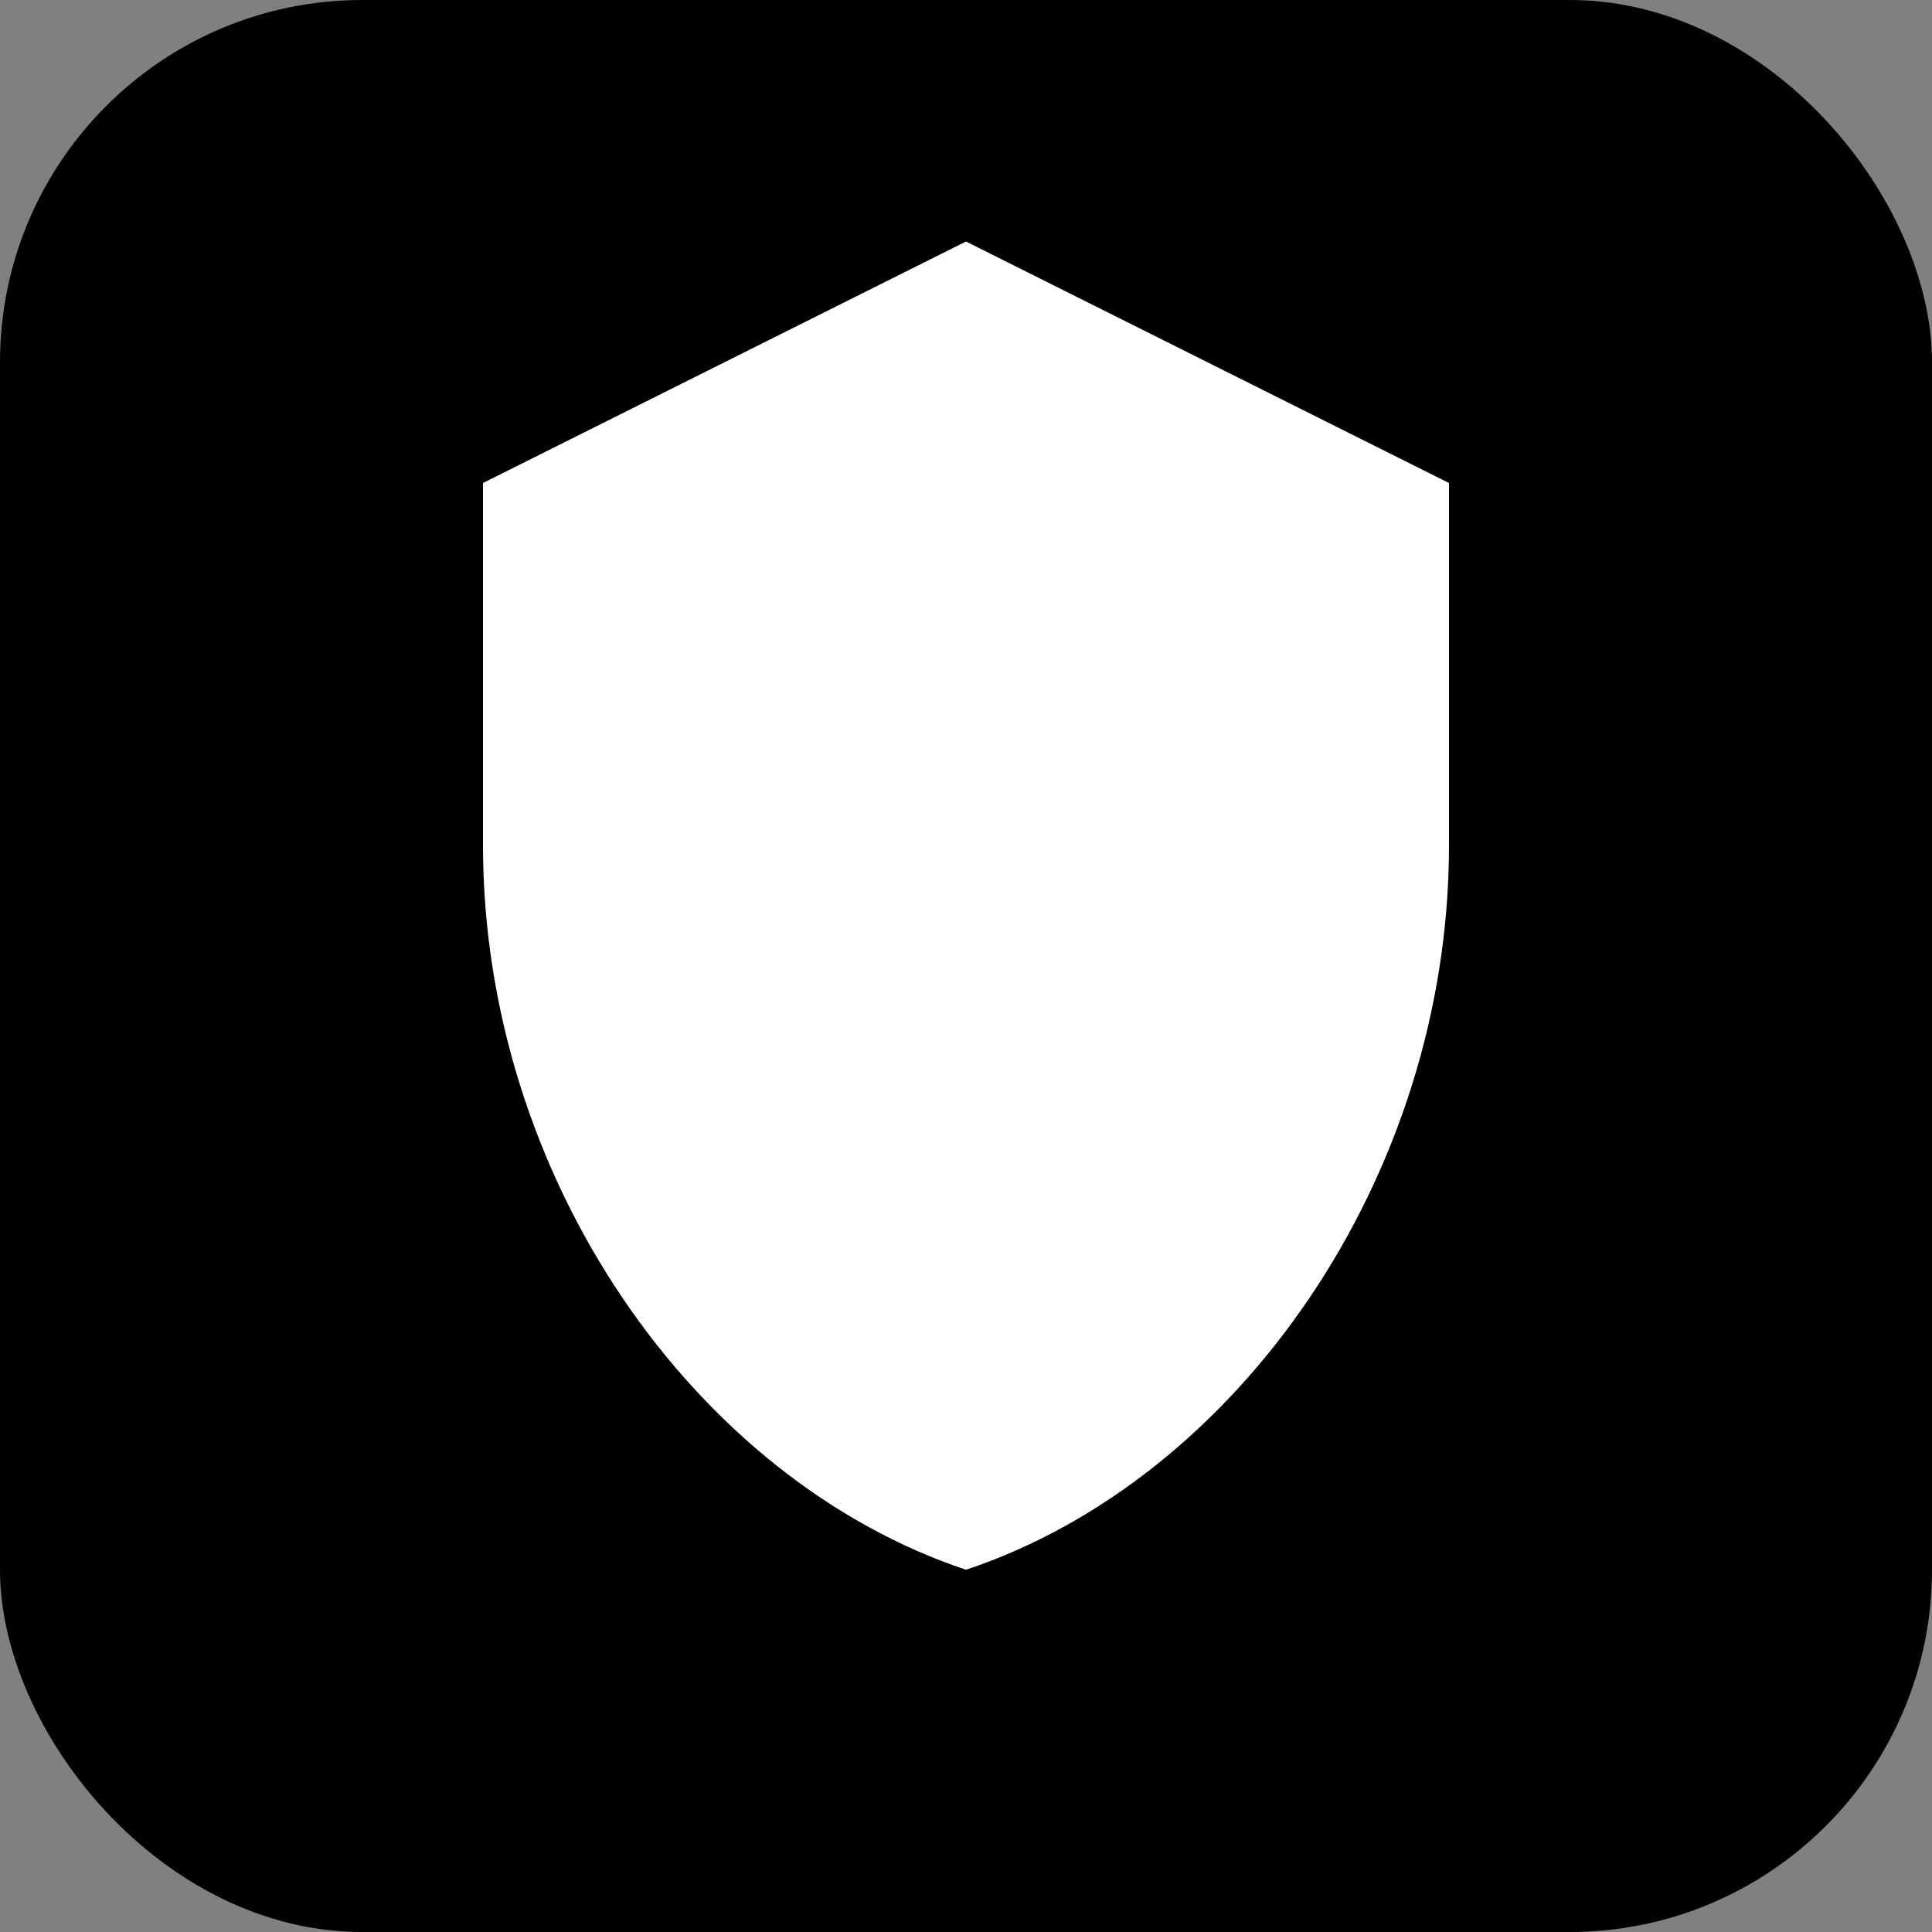
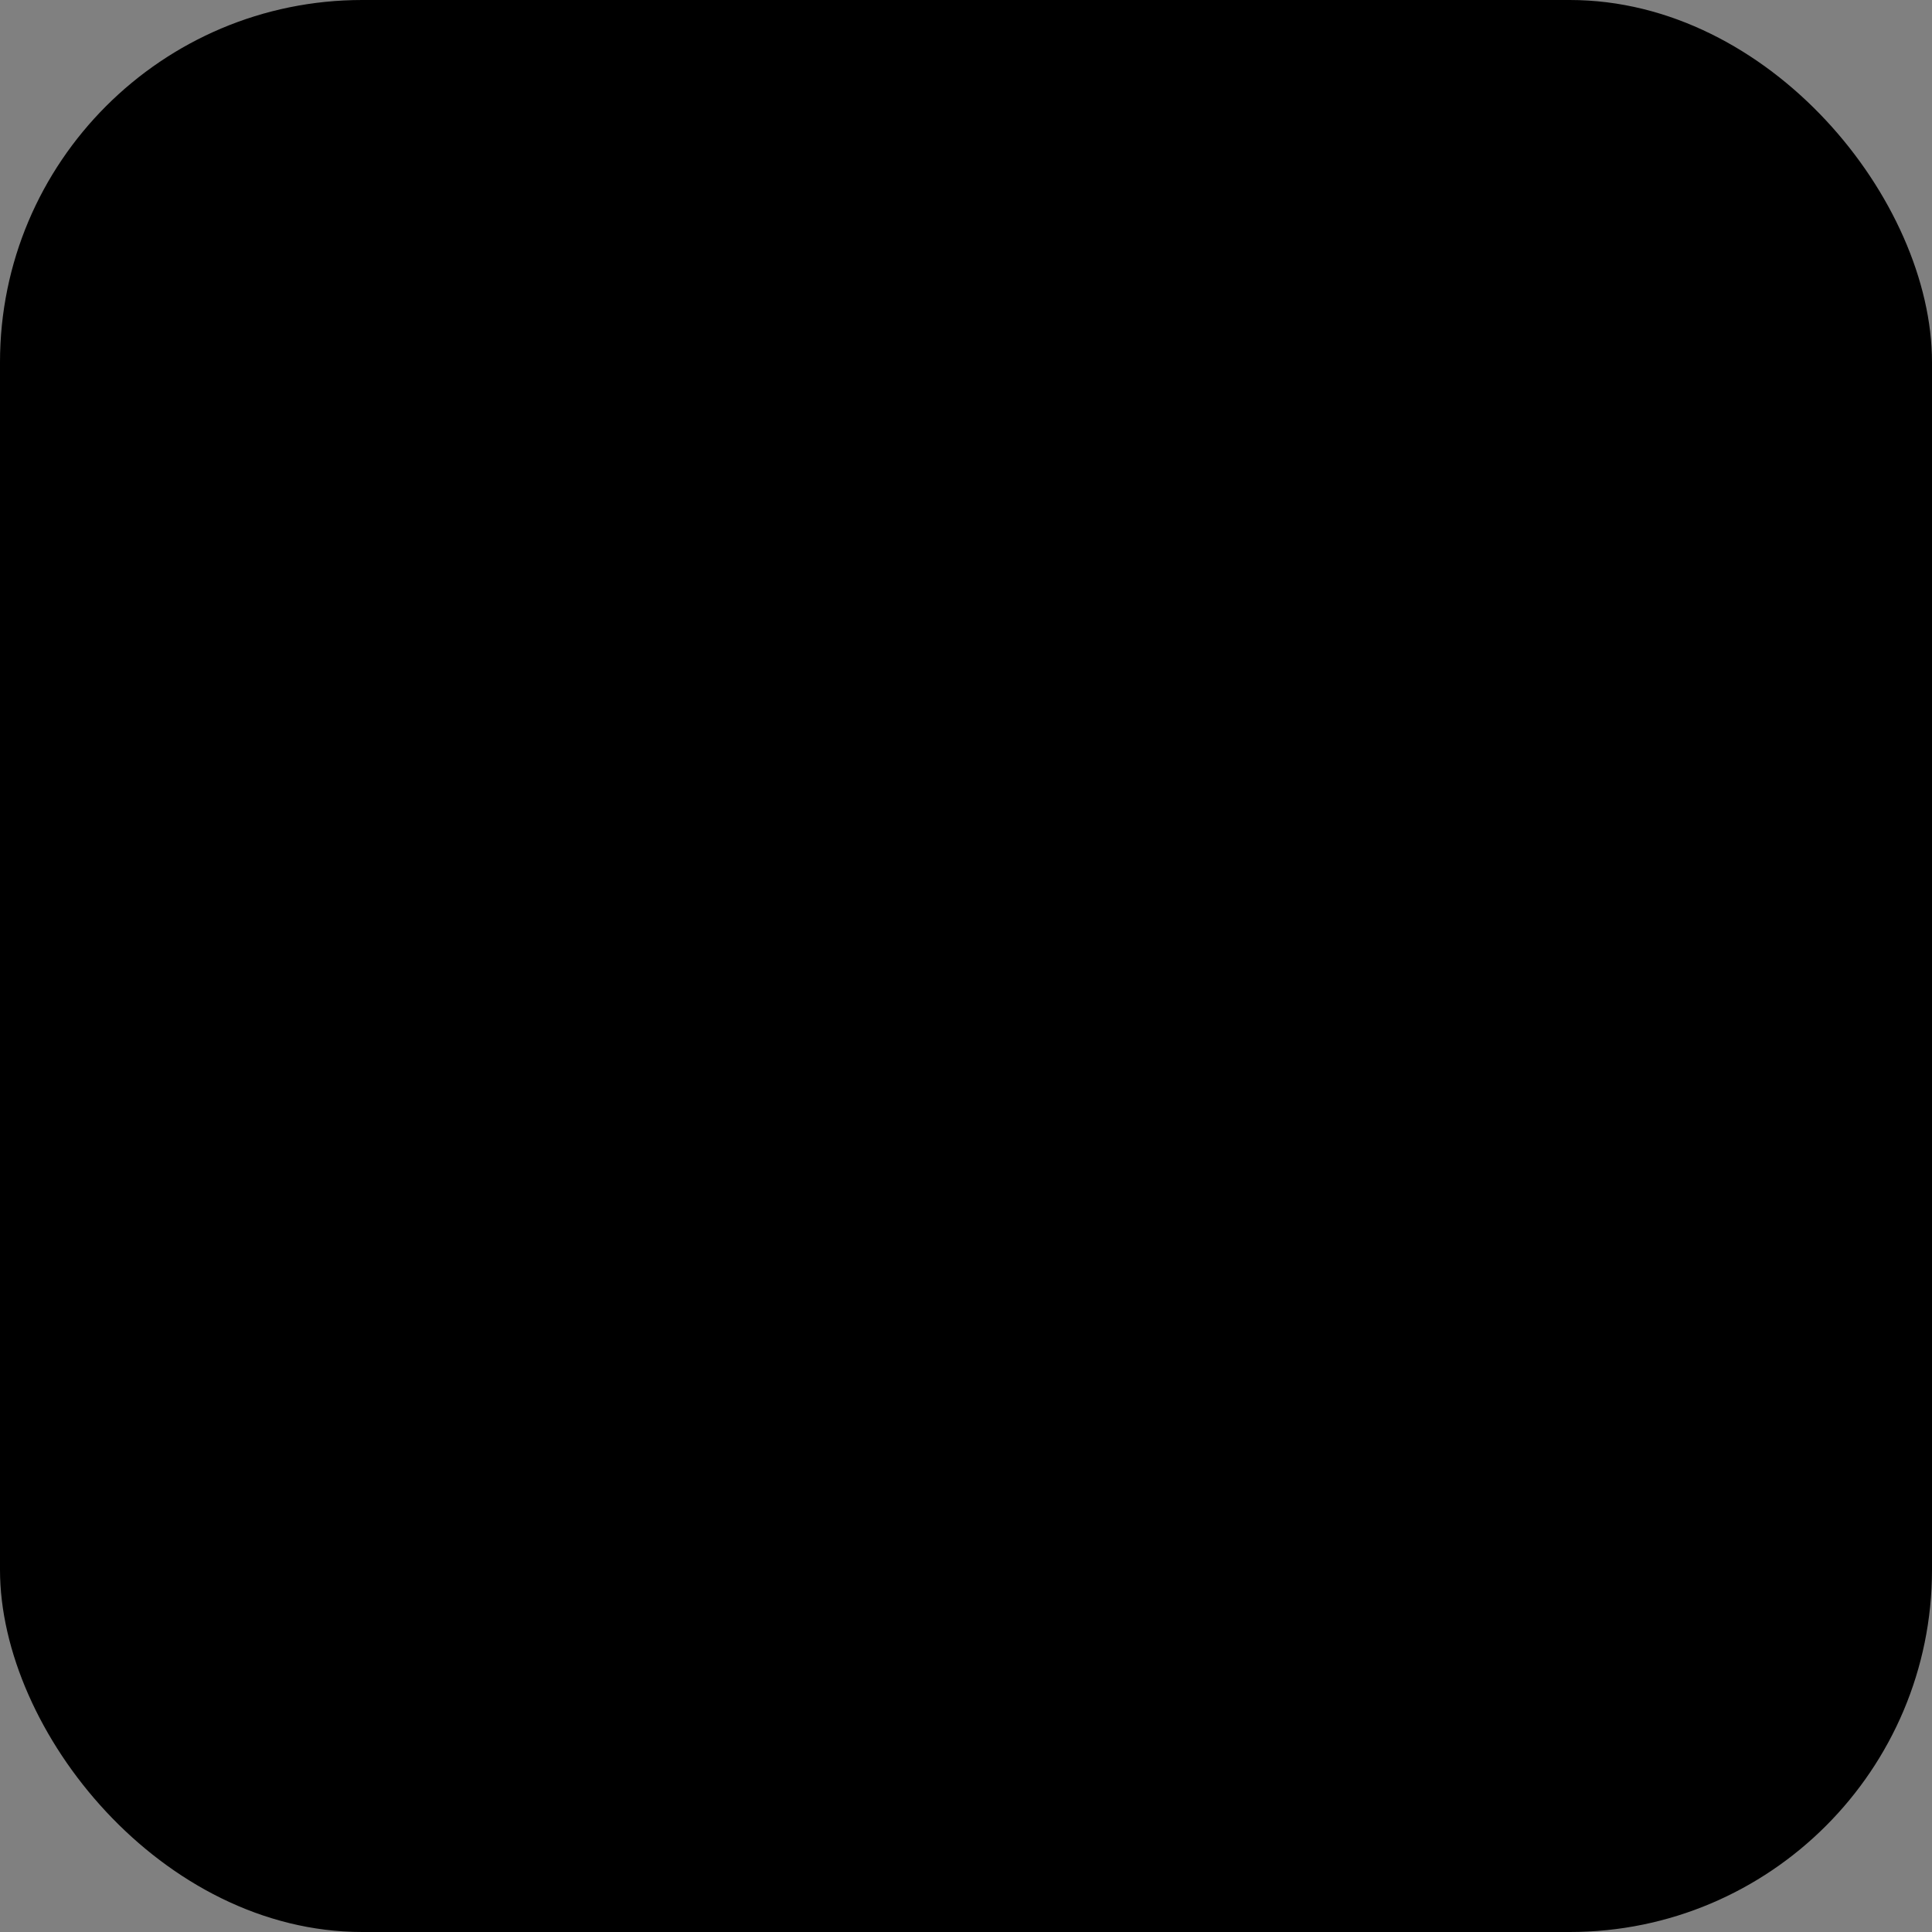
<svg xmlns="http://www.w3.org/2000/svg" width="32" height="32" viewBox="0 0 32 32" fill="none">
  <rect x="0" y="0" width="32" height="32" fill="#808080" stroke="none" />
  <defs>
    <linearGradient id="gradient" x1="0%" y1="0%" x2="100%" y2="100%">
      <stop offset="0%" style="stop-color:hsl(221.2 83.2% 53.3%);stop-opacity:1" />
      <stop offset="100%" style="stop-color:hsl(262.1 83.3% 57.8%);stop-opacity:1" />
    </linearGradient>
  </defs>
  <rect width="32" height="32" rx="6" fill="url(#gradient)" />
-   <path d="M16 4L8 8V14C8 19.5 11.5 24.5 16 26C20.5 24.5 24 19.5 24 14V8L16 4Z" fill="white" />
</svg>